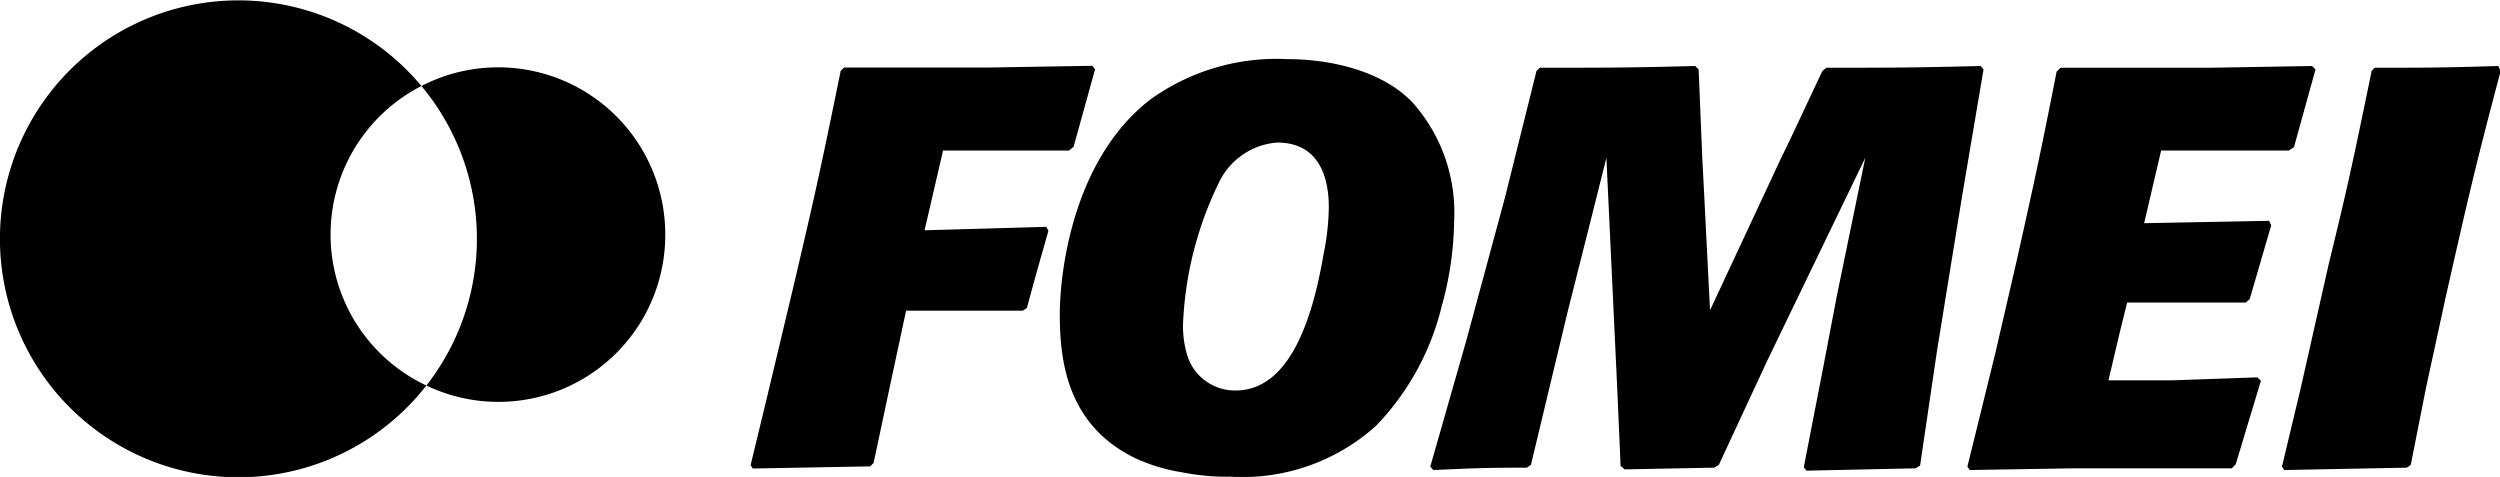
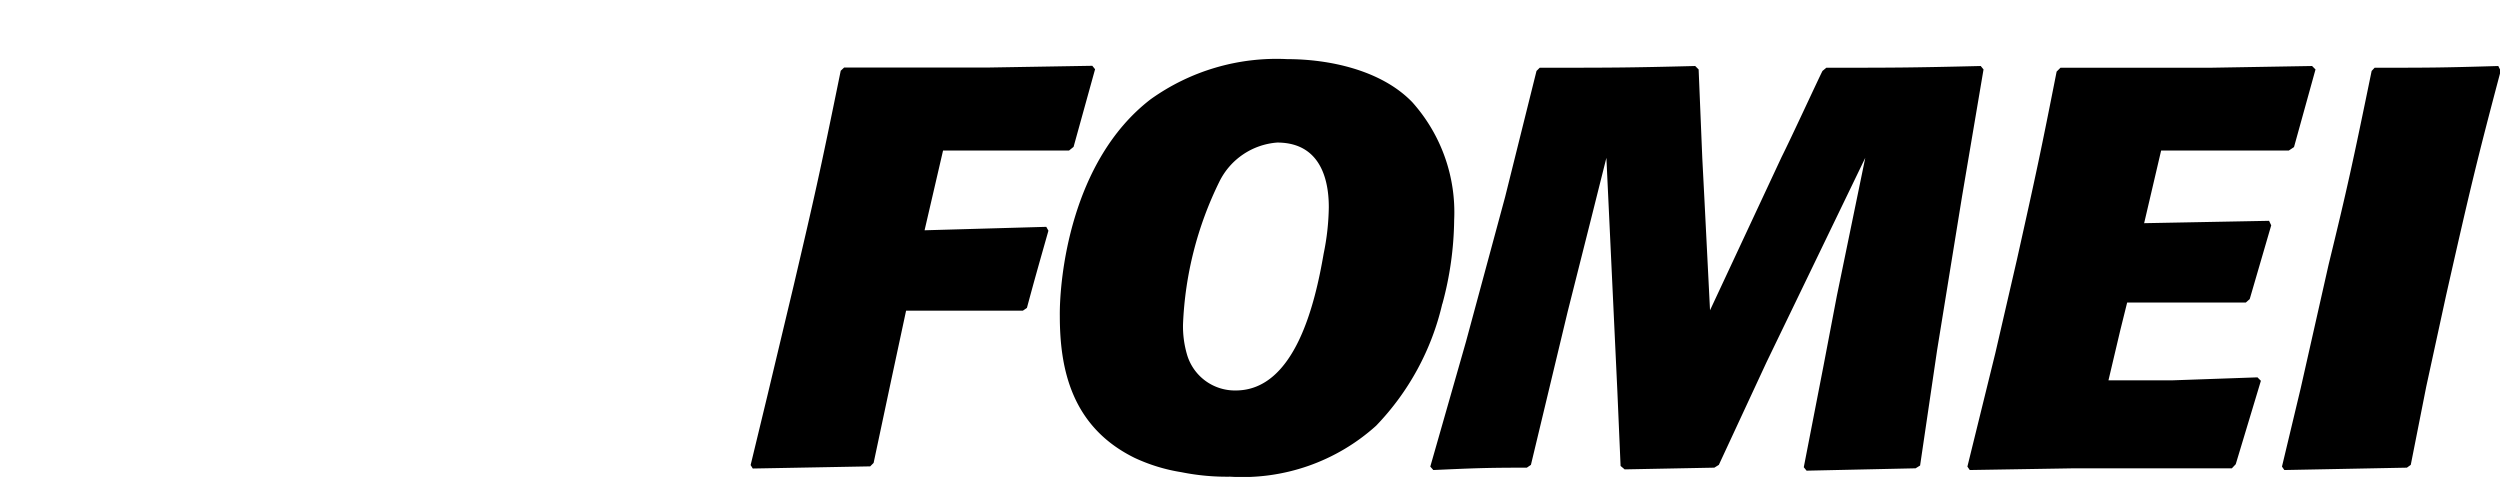
<svg xmlns="http://www.w3.org/2000/svg" viewBox="0 0 116.27 22.18">
  <defs>
    <style>.cls-1{fill:#000;}</style>
  </defs>
  <g id="Vrstva_2" data-name="Vrstva 2">
    <g id="Vrstva_1-2" data-name="Vrstva 1">
-       <path class="cls-1" d="M30.94,10.89h0A7.77,7.77,0,0,0,19.6,4a11.08,11.08,0,0,1,.23,13.93,7.76,7.76,0,0,0,11.11-7M19.6,4a11.09,11.09,0,1,0,.23,13.93A7.76,7.76,0,0,1,19.6,4Z" />
      <path class="cls-1" d="M116.27,3.23h0l-.08-.16c-2.69.08-3.25.08-5.75.08l-.14.15c-.89,4.33-1.13,5.44-2,9L107,18.06l-.87,3.64.11.16,5.7-.11.18-.13.72-3.64.92-4.23c1.13-5,1.42-6.22,2.56-10.52m-9.63,3.61h0l1-3.61-.16-.16-4.7.08h-7l-.18.18c-.74,3.75-.93,4.64-1.85,8.76l-1,4.33-1.3,5.28.11.16,4.88-.08h7.31l.18-.19,1.17-3.88-.16-.16-4,.14H98.06l.55-2.33.32-1.29h5.52l.18-.16,1-3.43-.1-.21-5.81.11L100.51,7h5.94ZM91.25,9.14h0l1-5.91-.13-.16c-3.32.08-4.09.08-7.18.08l-.18.15c-.19.37-1.48,3.17-1.9,4l-3.33,7.13-.26-5.15-.1-1.93L79,3.23l-.16-.16c-3.16.08-3.93.08-7.23.08l-.15.15L70,9.16l-1.82,6.73L66.52,21.7l.14.16c1.82-.08,2.37-.11,4.35-.11l.19-.13,1.71-7.13L74,10.17l.71-2.83.51,10.85.15,3.48.19.16,4.17-.08.21-.13,2.22-4.78,4.59-9.5-1.32,6.41L84.81,17l-.92,4.73.13.16,5.07-.11.21-.13.79-5.36Zm-24.17,5h0a15.42,15.42,0,0,0,.55-3.9,7.68,7.68,0,0,0-1.95-5.49c-1.45-1.5-3.88-2-5.81-2a10.06,10.06,0,0,0-6.36,1.87C49.77,7.5,49.27,13,49.29,14.7c0,2.43.53,5.15,3.49,6.6a8.15,8.15,0,0,0,2.16.66,10.72,10.72,0,0,0,2.27.21A9.28,9.28,0,0,0,64,19.8,12.11,12.11,0,0,0,67.08,14.12ZM61.8,9.64h0a11.34,11.34,0,0,1-.24,2.16c-.39,2.27-1.32,6.36-4.09,6.36a2.32,2.32,0,0,1-2.27-1.69,4.66,4.66,0,0,1-.18-1.4,16.51,16.51,0,0,1,1.69-6.62A3.27,3.27,0,0,1,59.4,6.63C61.64,6.63,61.8,8.77,61.8,9.64ZM49.93,6.83l1-3.61-.13-.16L46,3.14H42l-2.74,0-.16.15c-1,4.91-1.24,5.94-2.19,10l-1.21,5.07-.79,3.27.1.16,5.46-.1.16-.16.82-3.86.69-3.22,5.43,0,.19-.13c.39-1.45.53-1.93,1-3.59l-.1-.18L43,10.71,43.86,7h5.86Z" />
    </g>
  </g>
</svg>